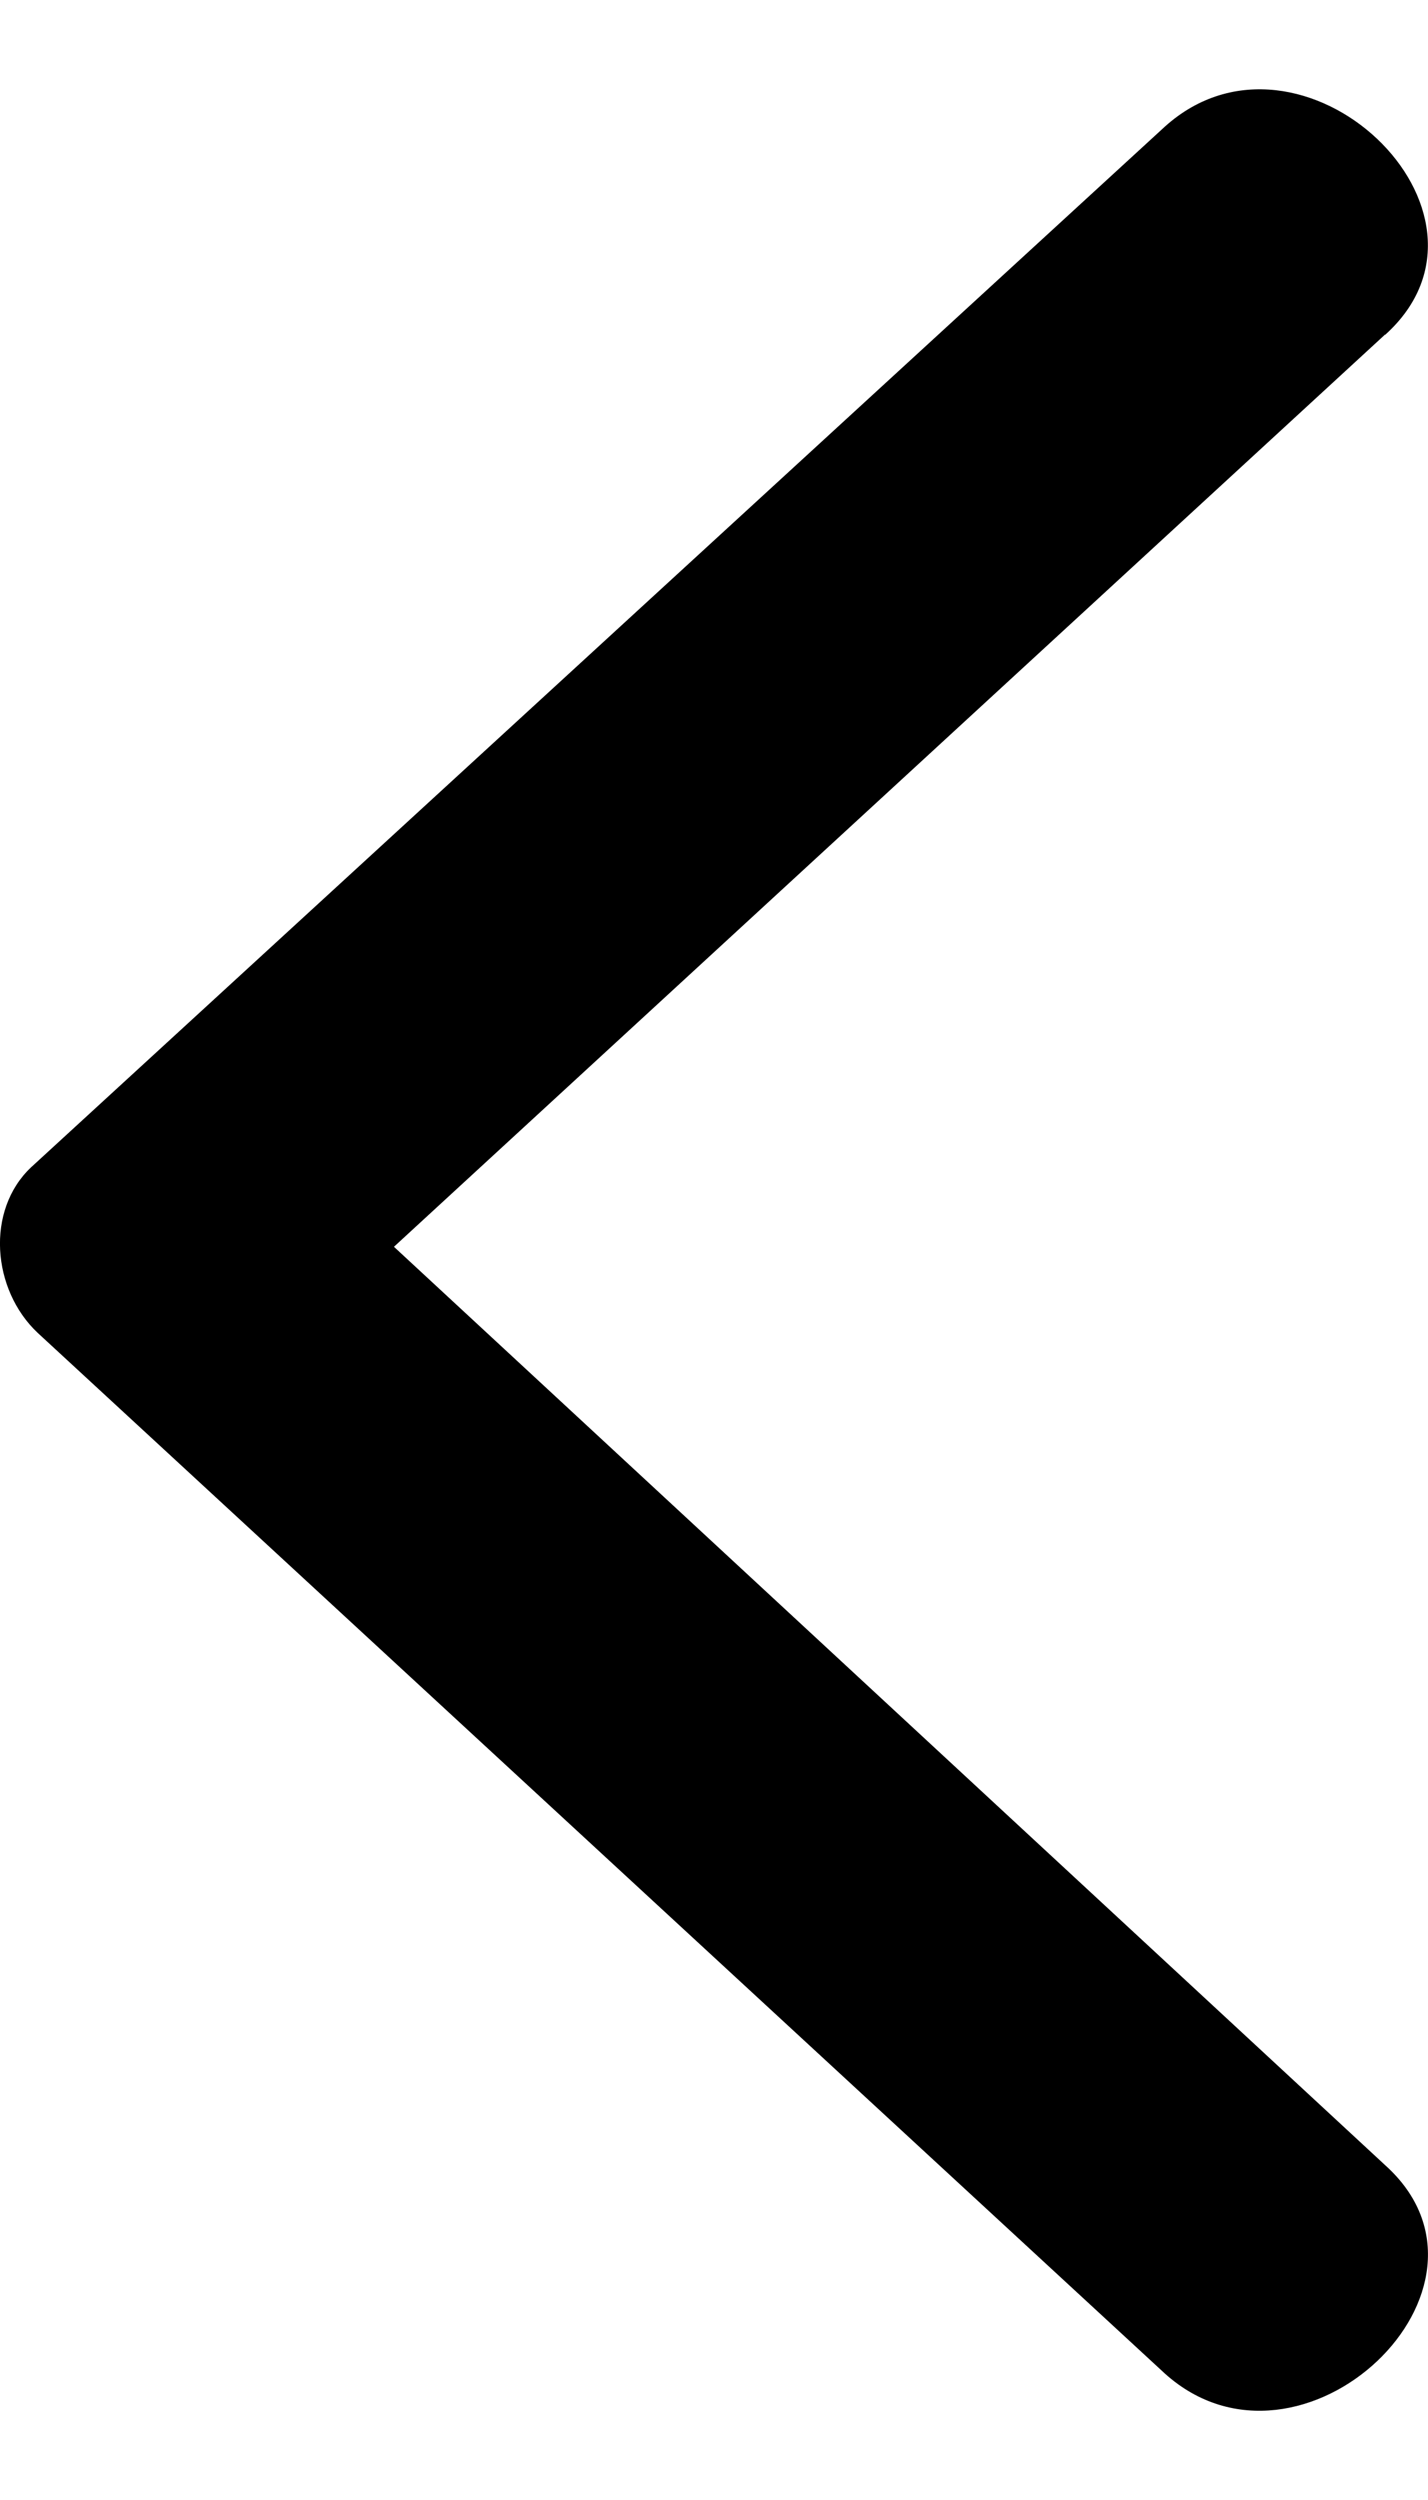
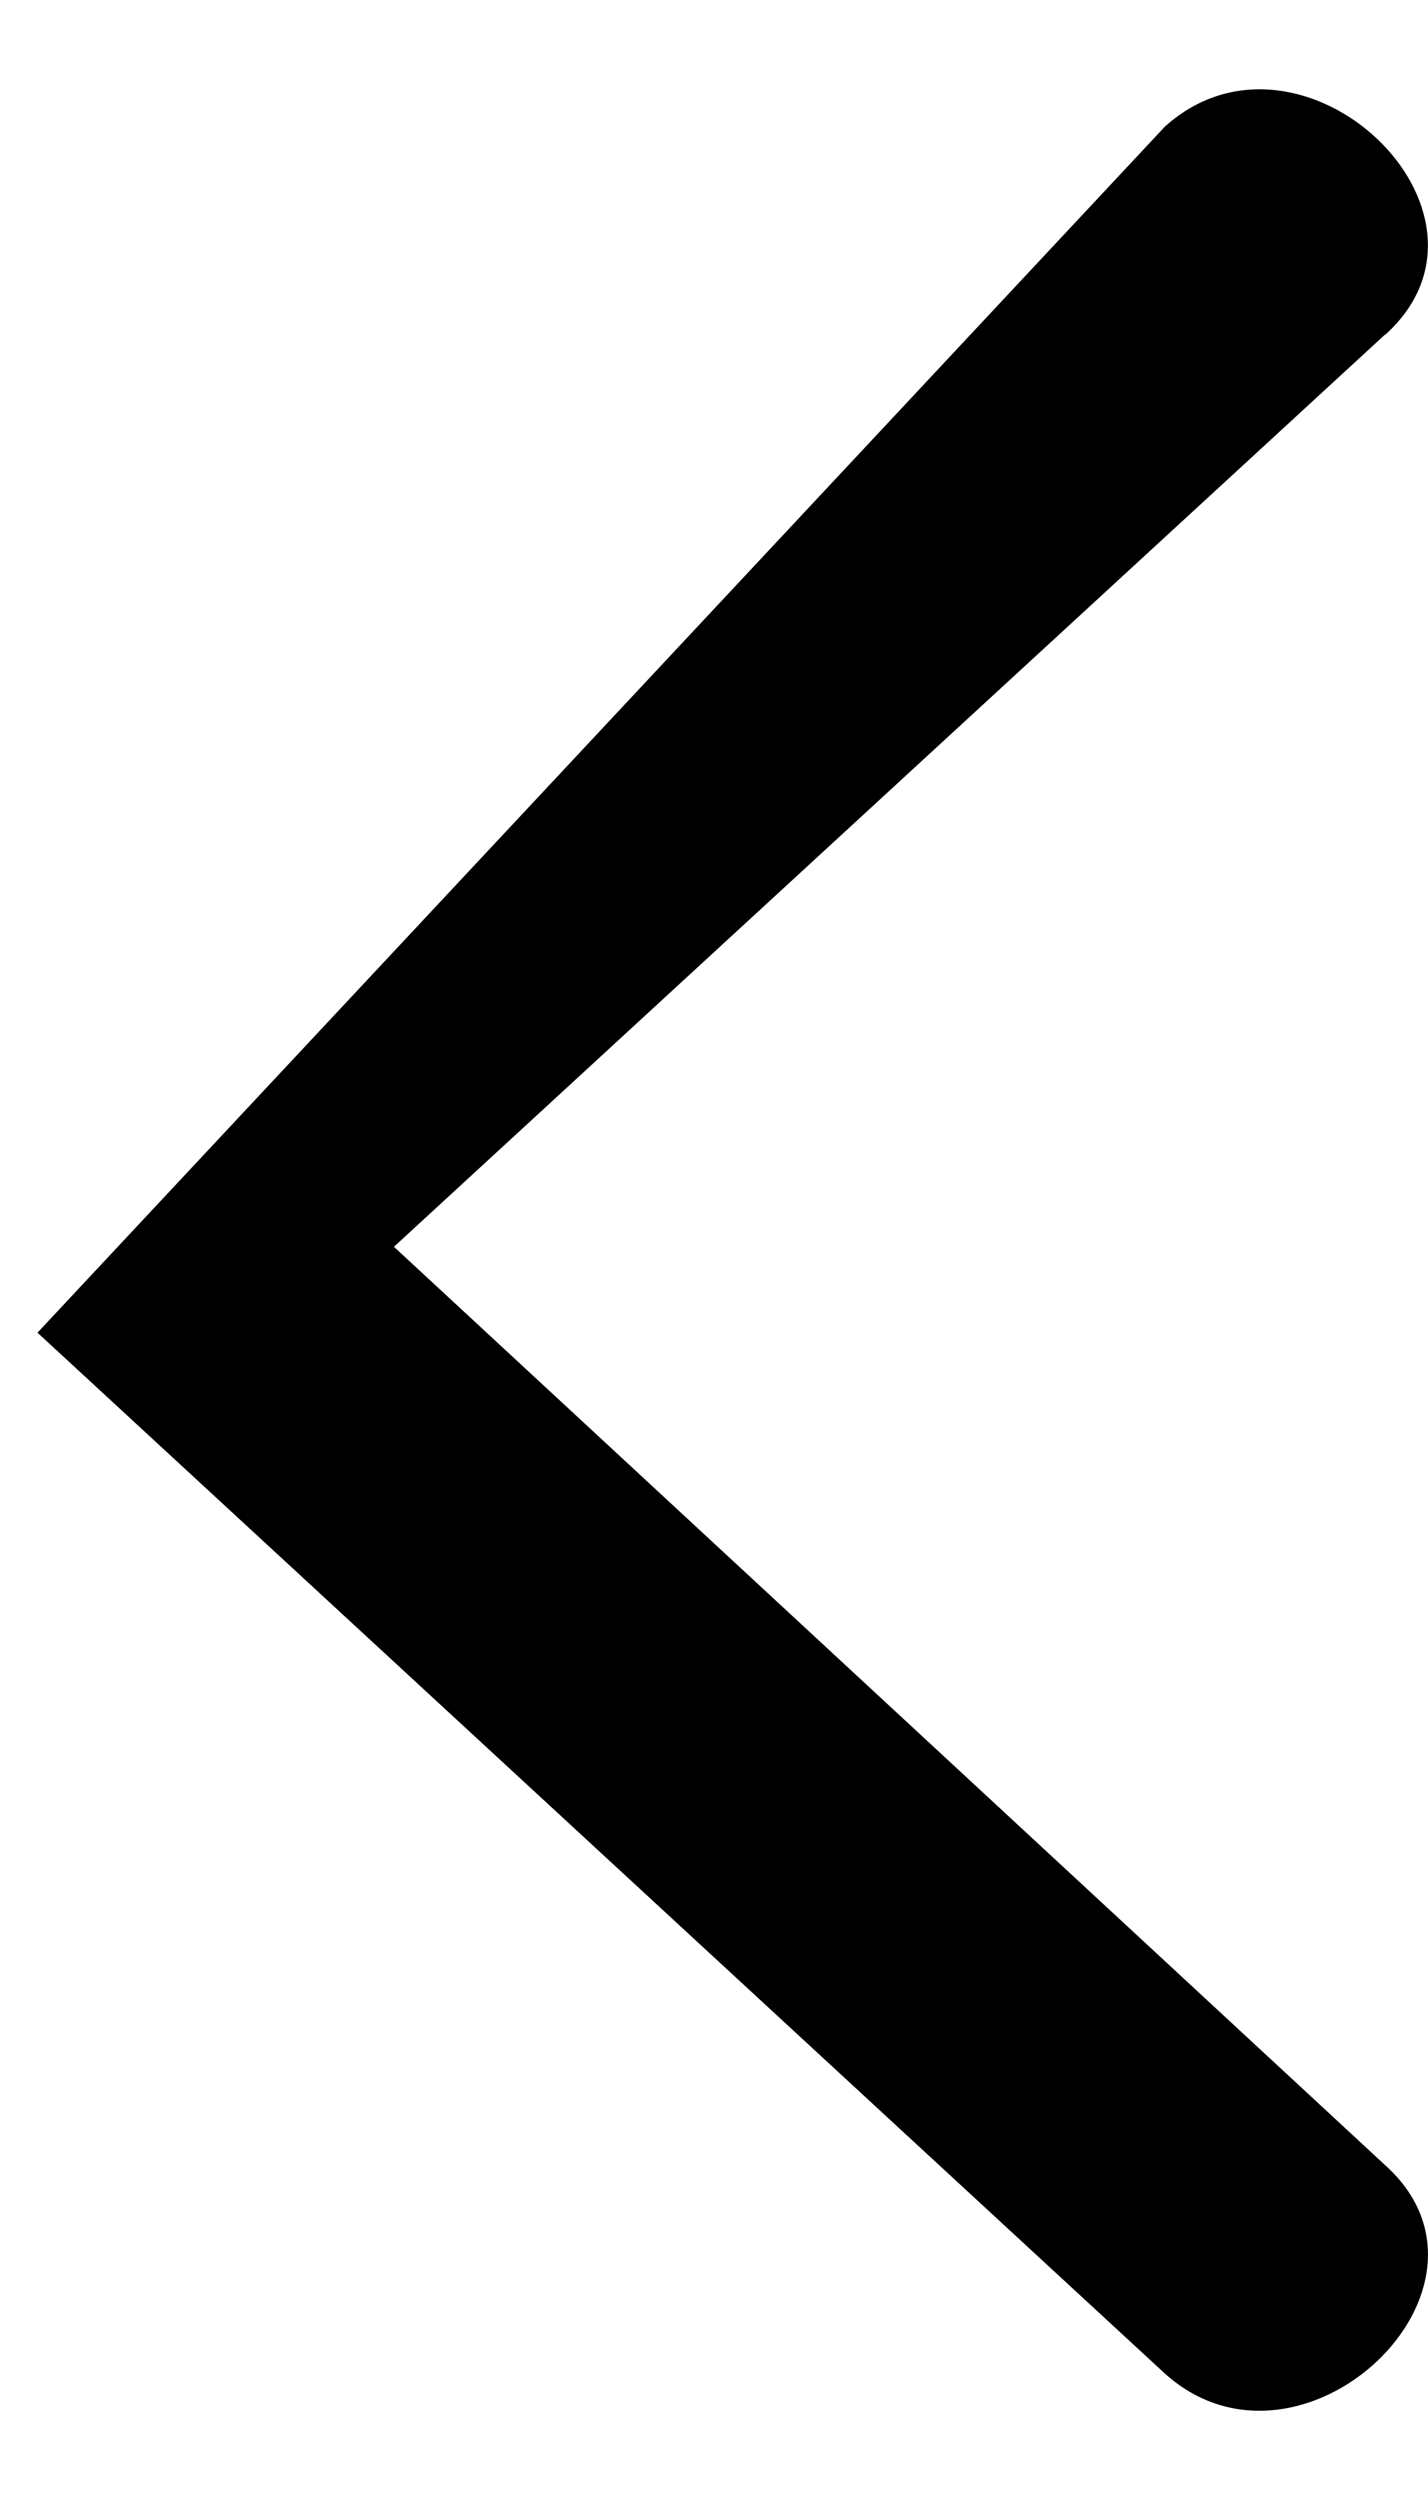
<svg xmlns="http://www.w3.org/2000/svg" width="8" height="14" viewBox="0 0 8 14" fill="none">
-   <path fill-rule="evenodd" clip-rule="evenodd" d="M7.76 1.873L2.207 6.982L7.76 12.125C8.523 12.811 7.288 13.977 6.526 13.292L0.21 7.463C-0.045 7.222 -0.081 6.778 0.174 6.537L6.526 0.709C7.288 0.023 8.522 1.188 7.76 1.875L7.76 1.873Z" fill="black" />
+   <path fill-rule="evenodd" clip-rule="evenodd" d="M7.76 1.873L2.207 6.982L7.76 12.125C8.523 12.811 7.288 13.977 6.526 13.292L0.21 7.463L6.526 0.709C7.288 0.023 8.522 1.188 7.76 1.875L7.76 1.873Z" fill="black" />
</svg>